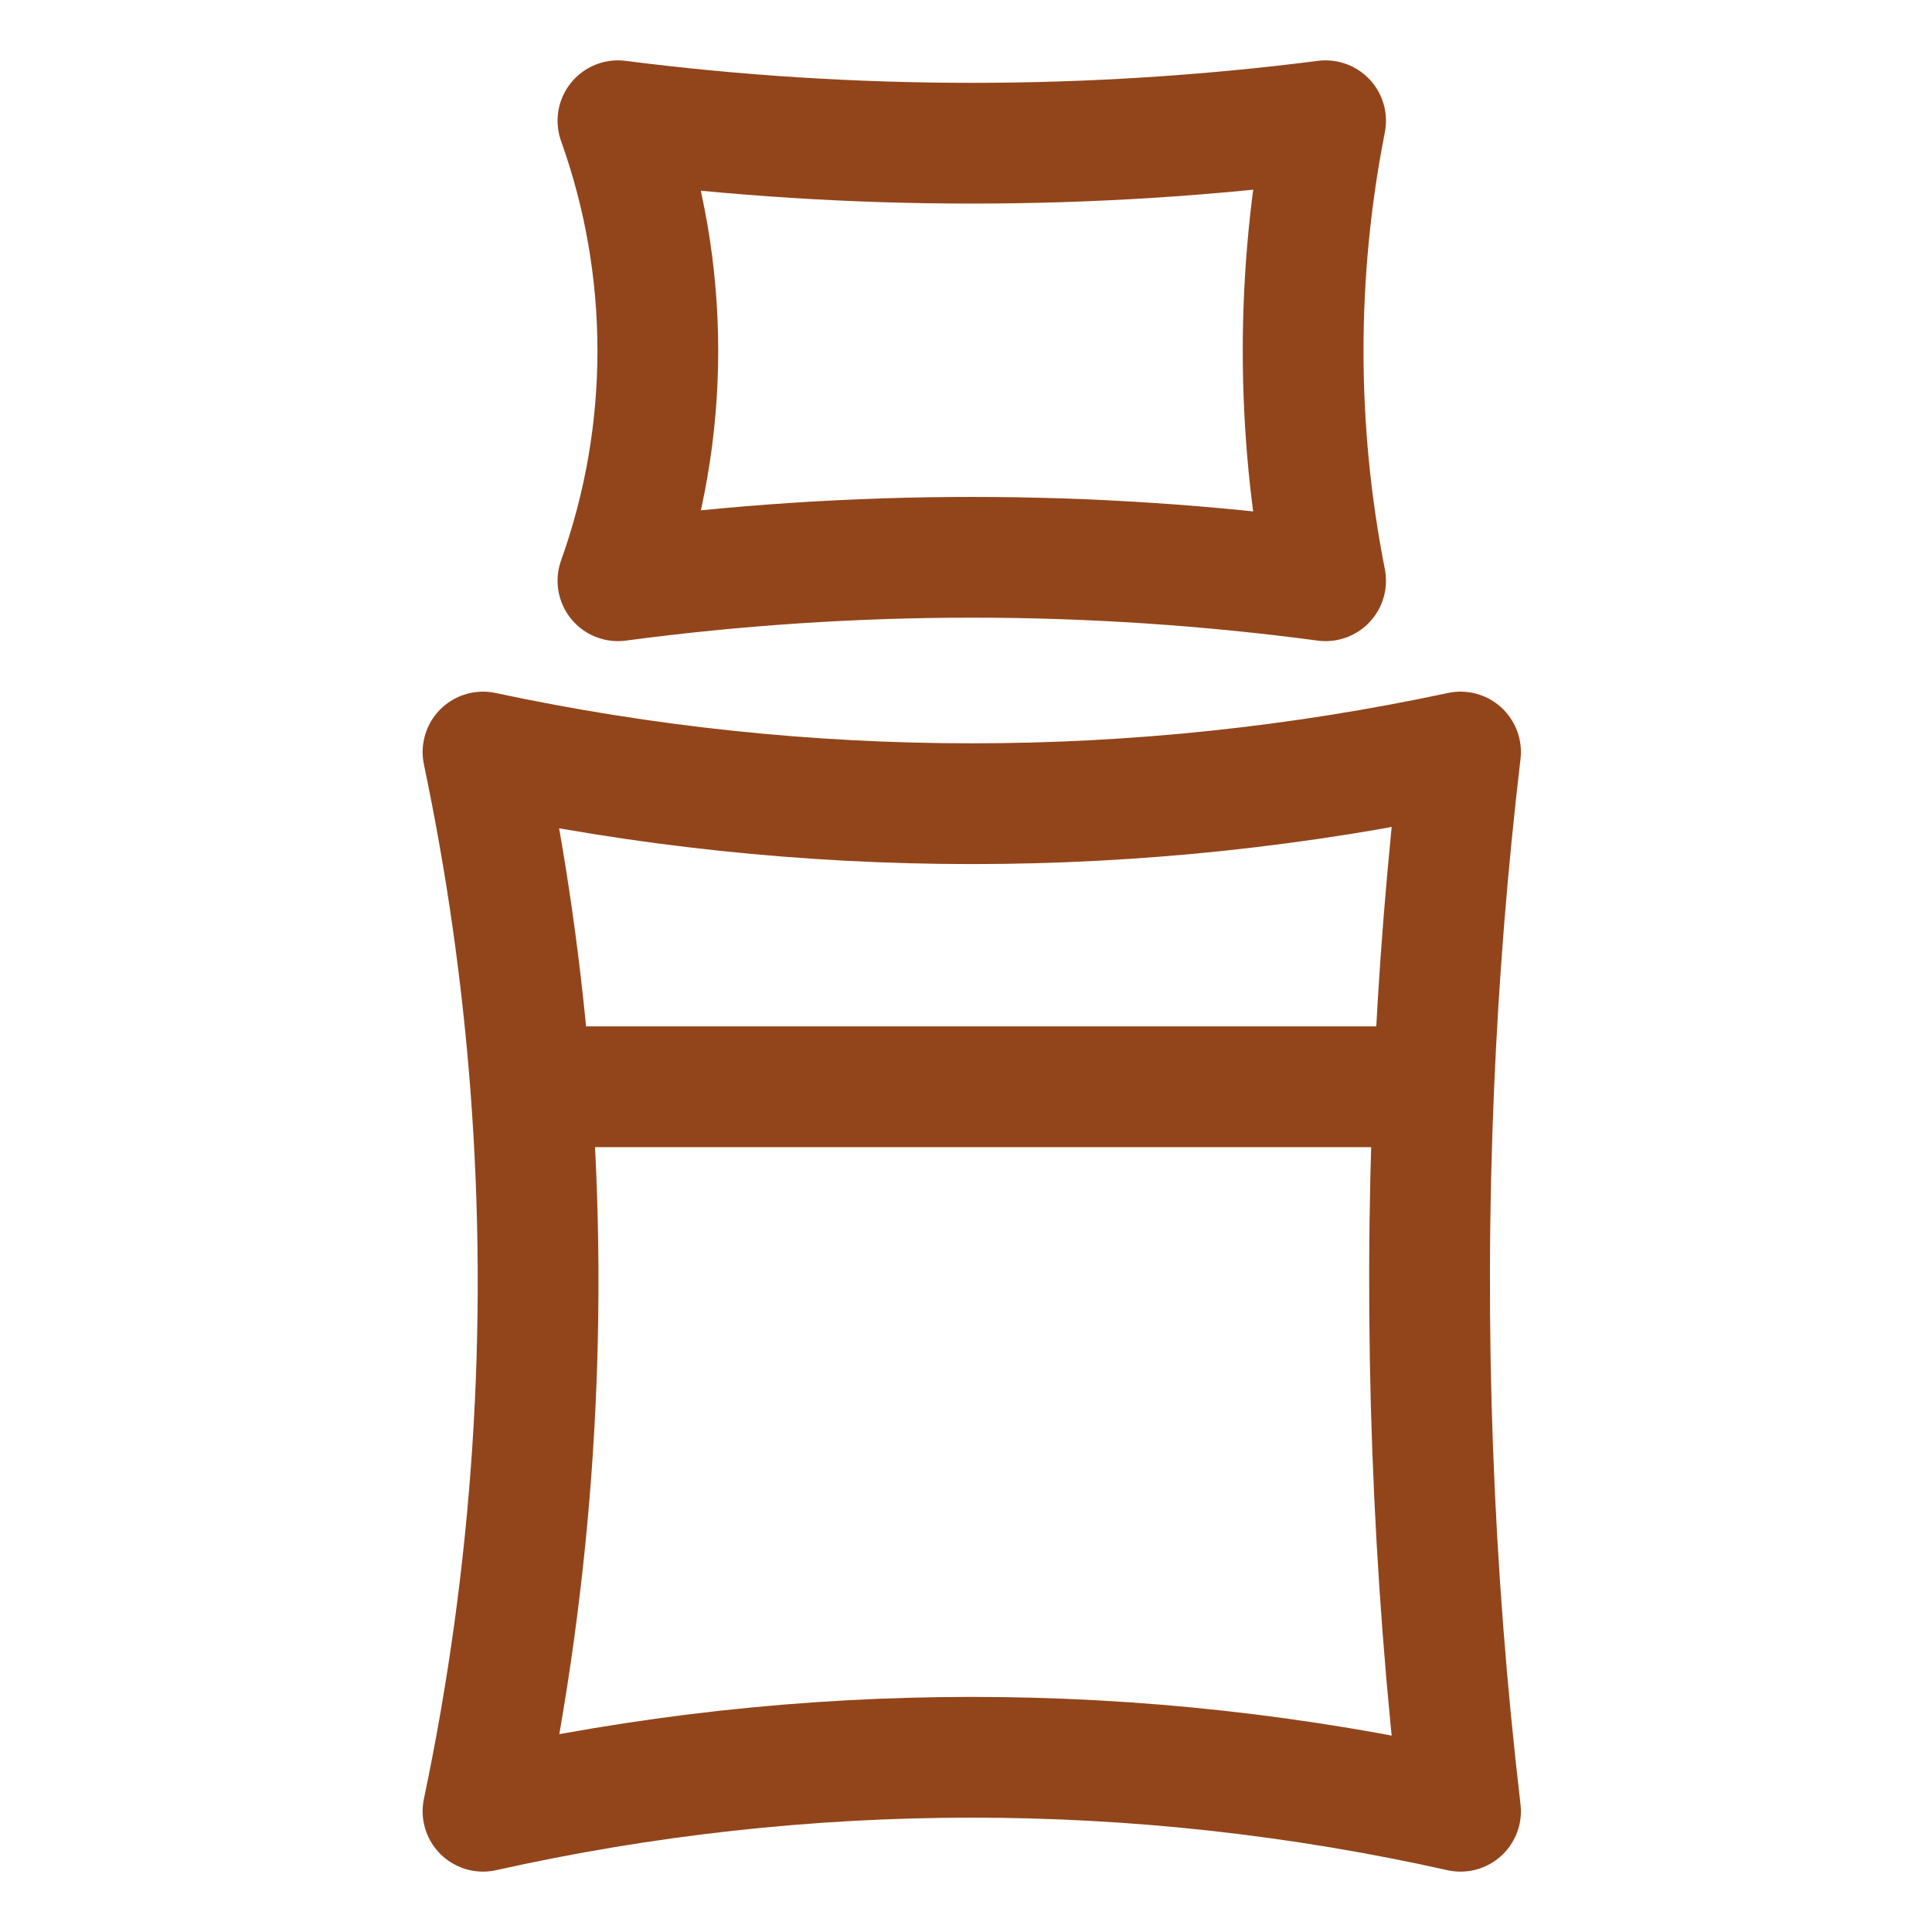
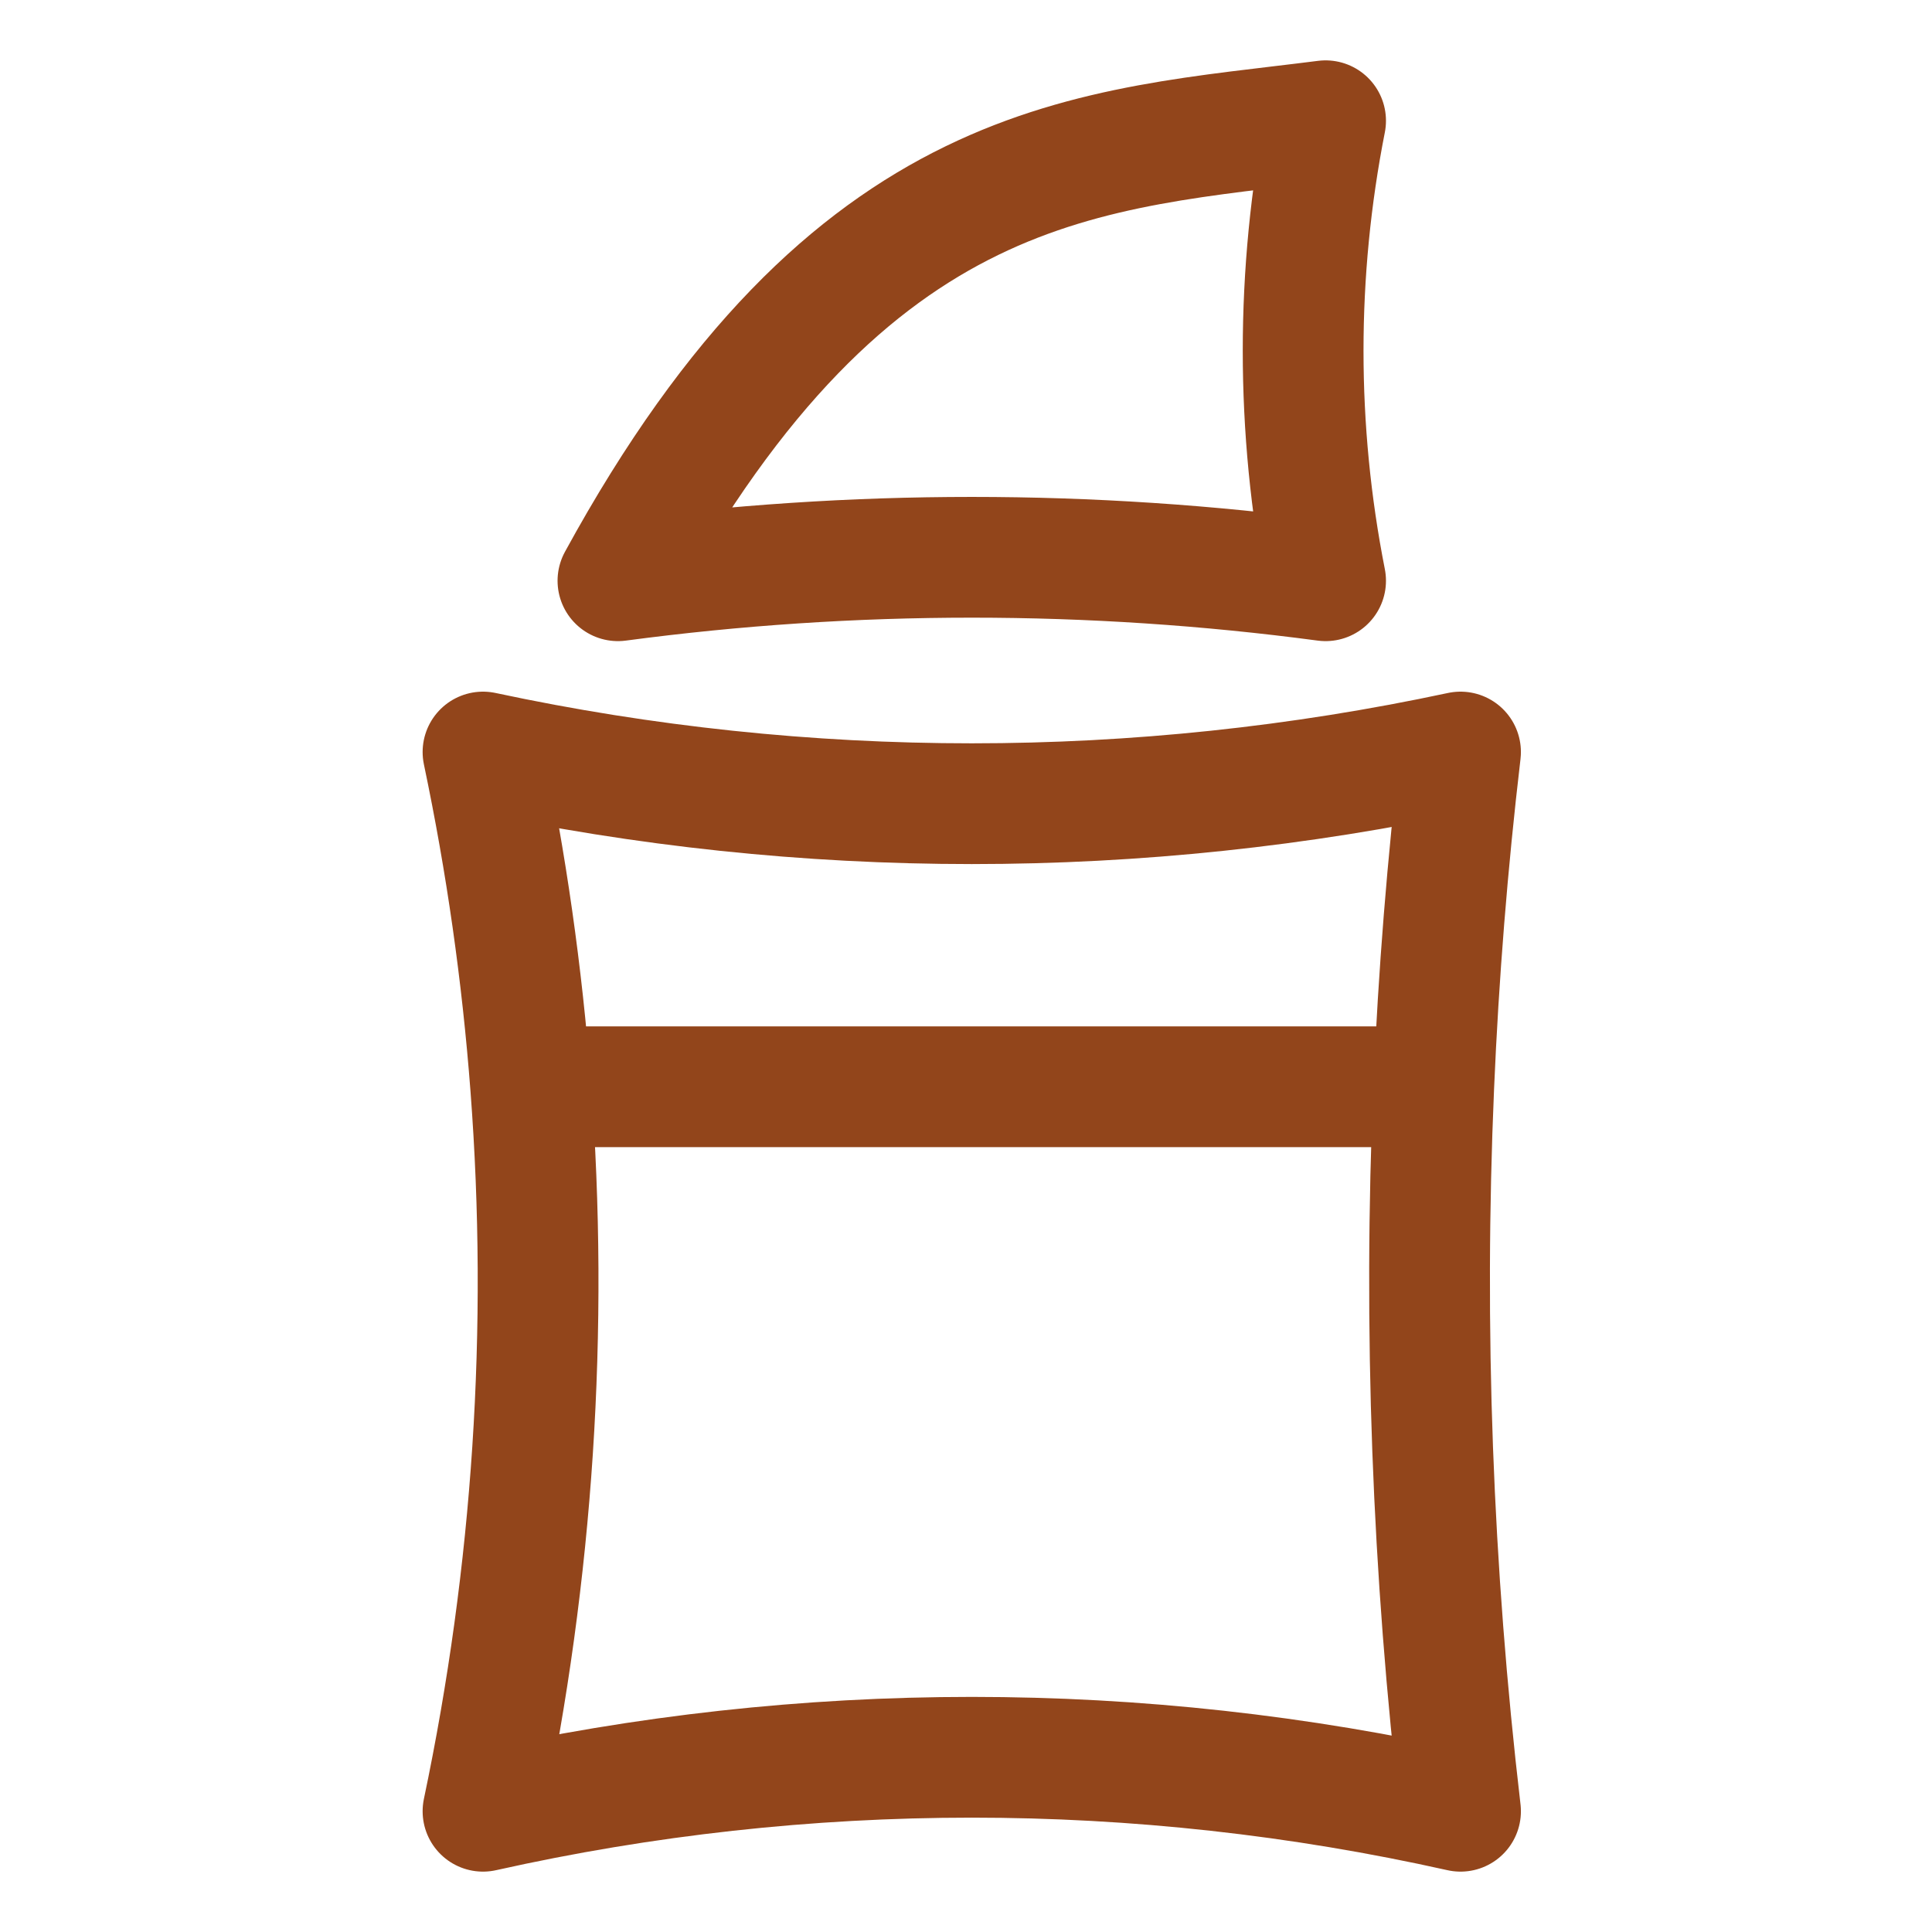
<svg xmlns="http://www.w3.org/2000/svg" width="32" height="32" viewBox="0 0 32 32" fill="none">
-   <path d="M8.79 18C9.095 22.008 8.831 26.048 8 30C13.331 28.808 18.86 28.808 24.191 30C23.724 26.015 23.575 22.003 23.747 18M8.79 18C8.649 16.141 8.385 14.289 8 12.456C13.337 13.597 18.854 13.597 24.191 12.456C23.974 14.299 23.826 16.148 23.747 18M8.79 18H23.747M21.956 9.619C18.066 9.101 14.125 9.101 10.235 9.619C11.116 7.156 11.116 4.463 10.235 2C14.126 2.496 18.064 2.496 21.956 2C21.46 4.516 21.46 7.103 21.956 9.619Z" stroke="#92451B" stroke-width="2" stroke-linecap="round" stroke-linejoin="round" />
+   <path d="M8.79 18C9.095 22.008 8.831 26.048 8 30C13.331 28.808 18.86 28.808 24.191 30C23.724 26.015 23.575 22.003 23.747 18M8.79 18C8.649 16.141 8.385 14.289 8 12.456C13.337 13.597 18.854 13.597 24.191 12.456C23.974 14.299 23.826 16.148 23.747 18M8.79 18H23.747M21.956 9.619C18.066 9.101 14.125 9.101 10.235 9.619C14.126 2.496 18.064 2.496 21.956 2C21.46 4.516 21.46 7.103 21.956 9.619Z" stroke="#92451B" stroke-width="2" stroke-linecap="round" stroke-linejoin="round" />
</svg>